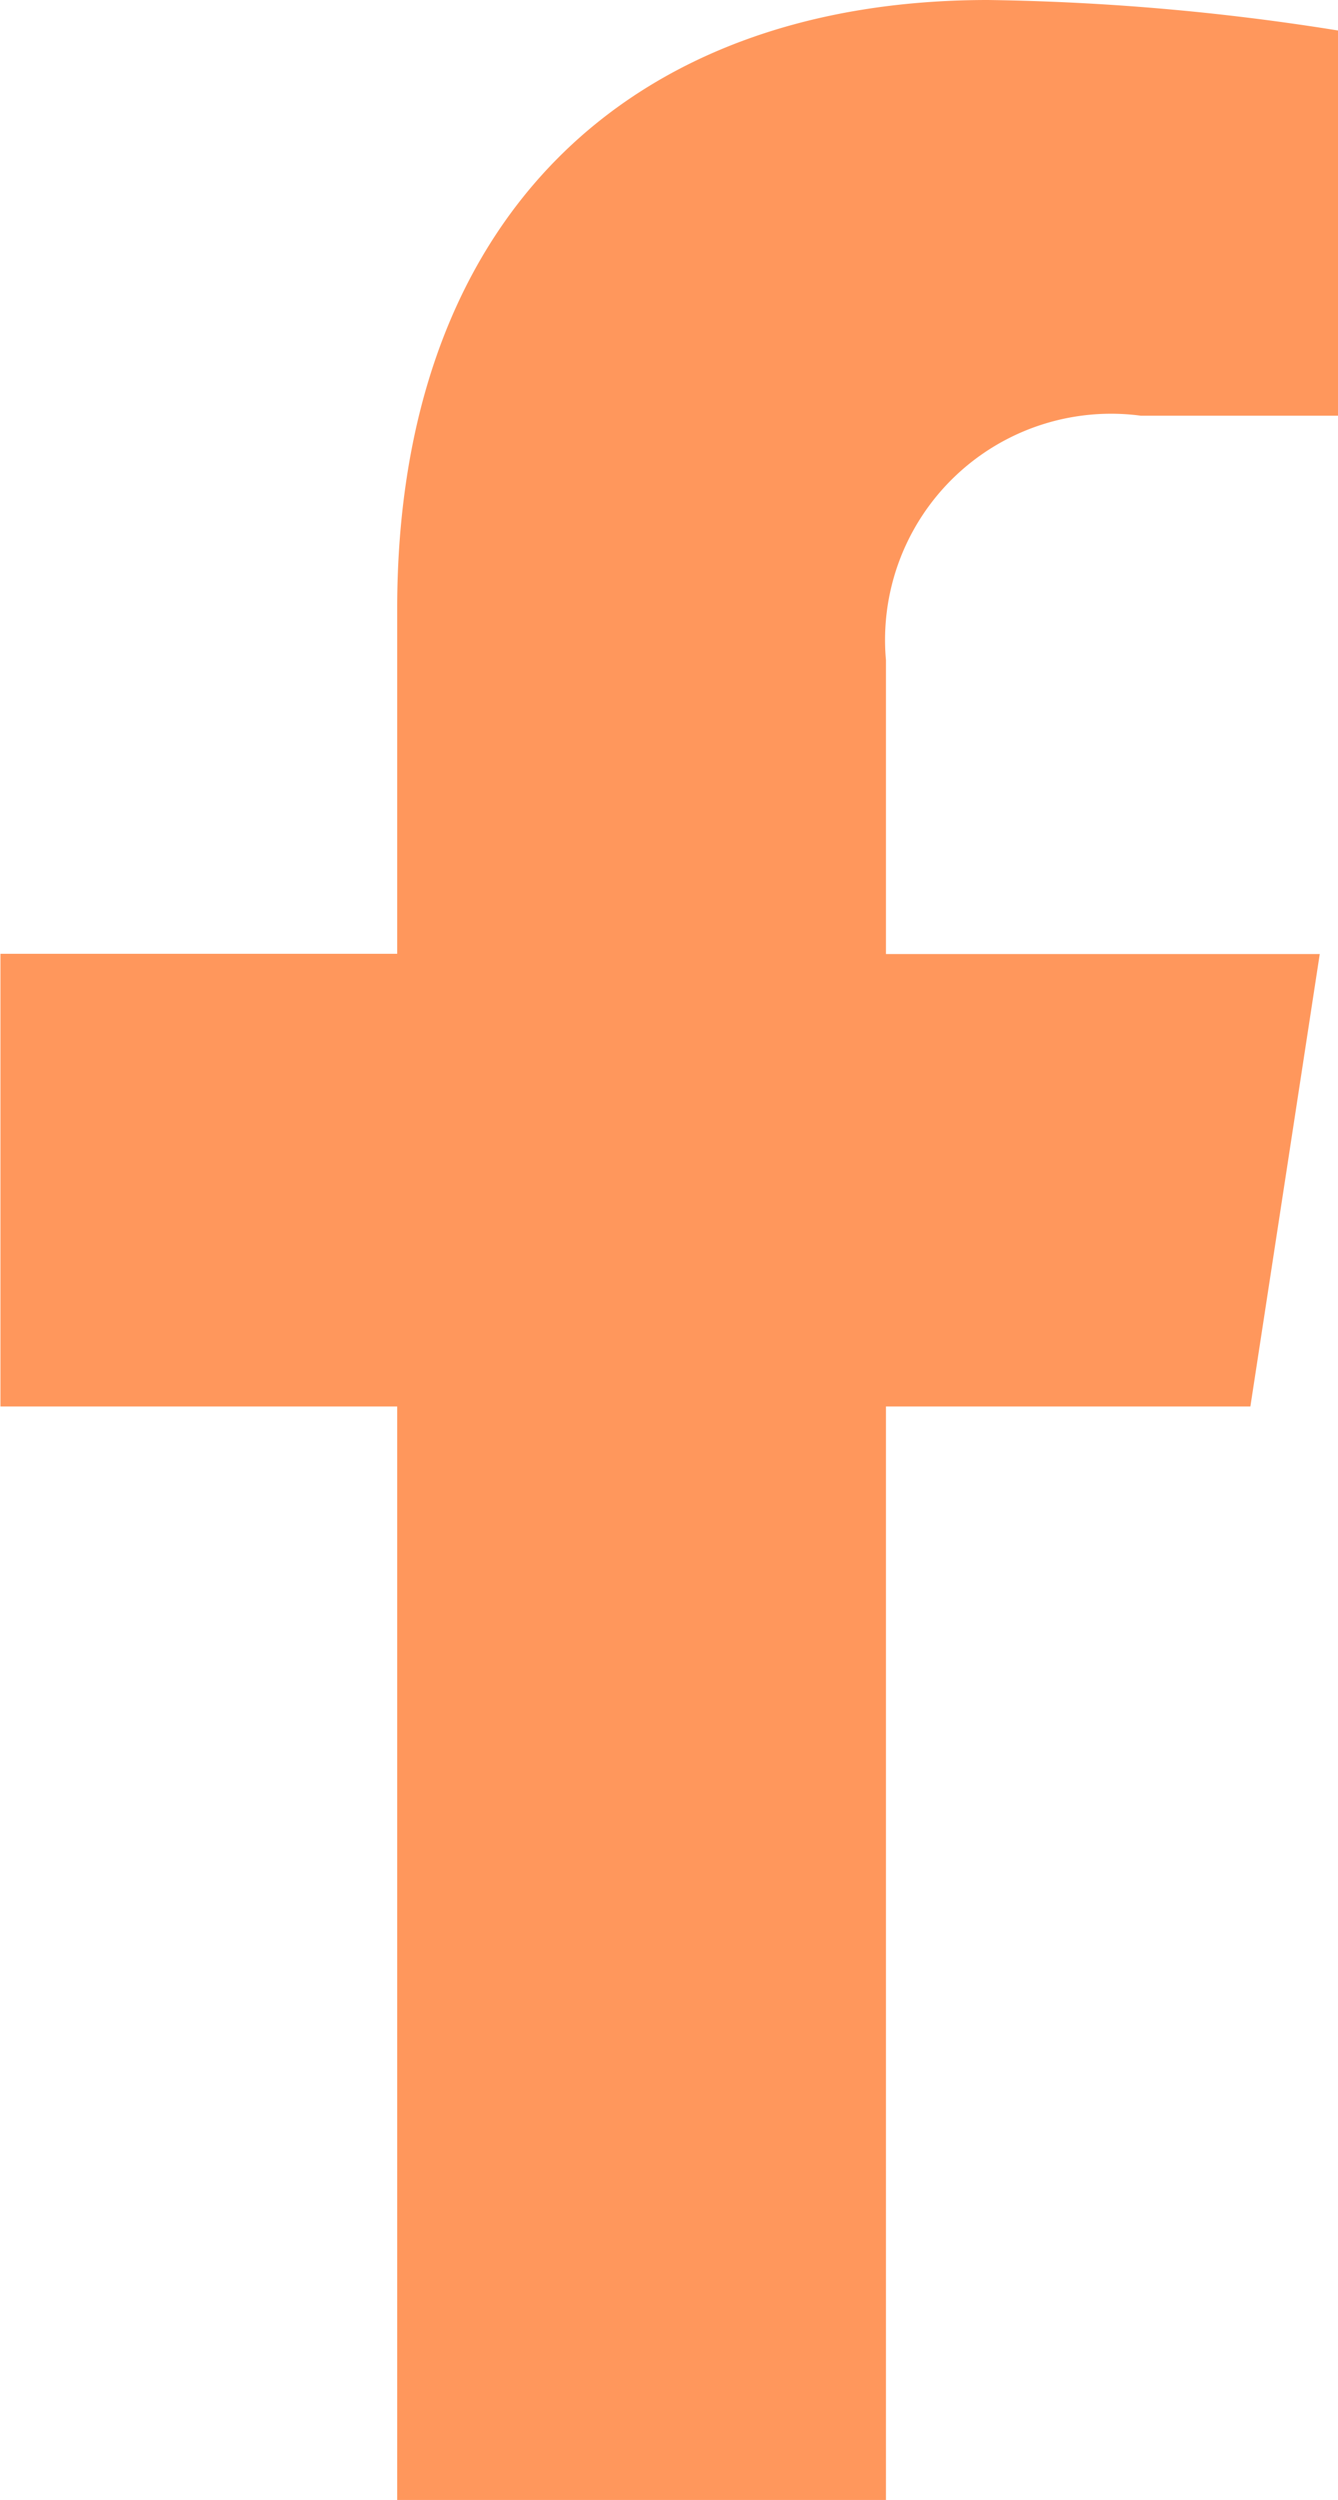
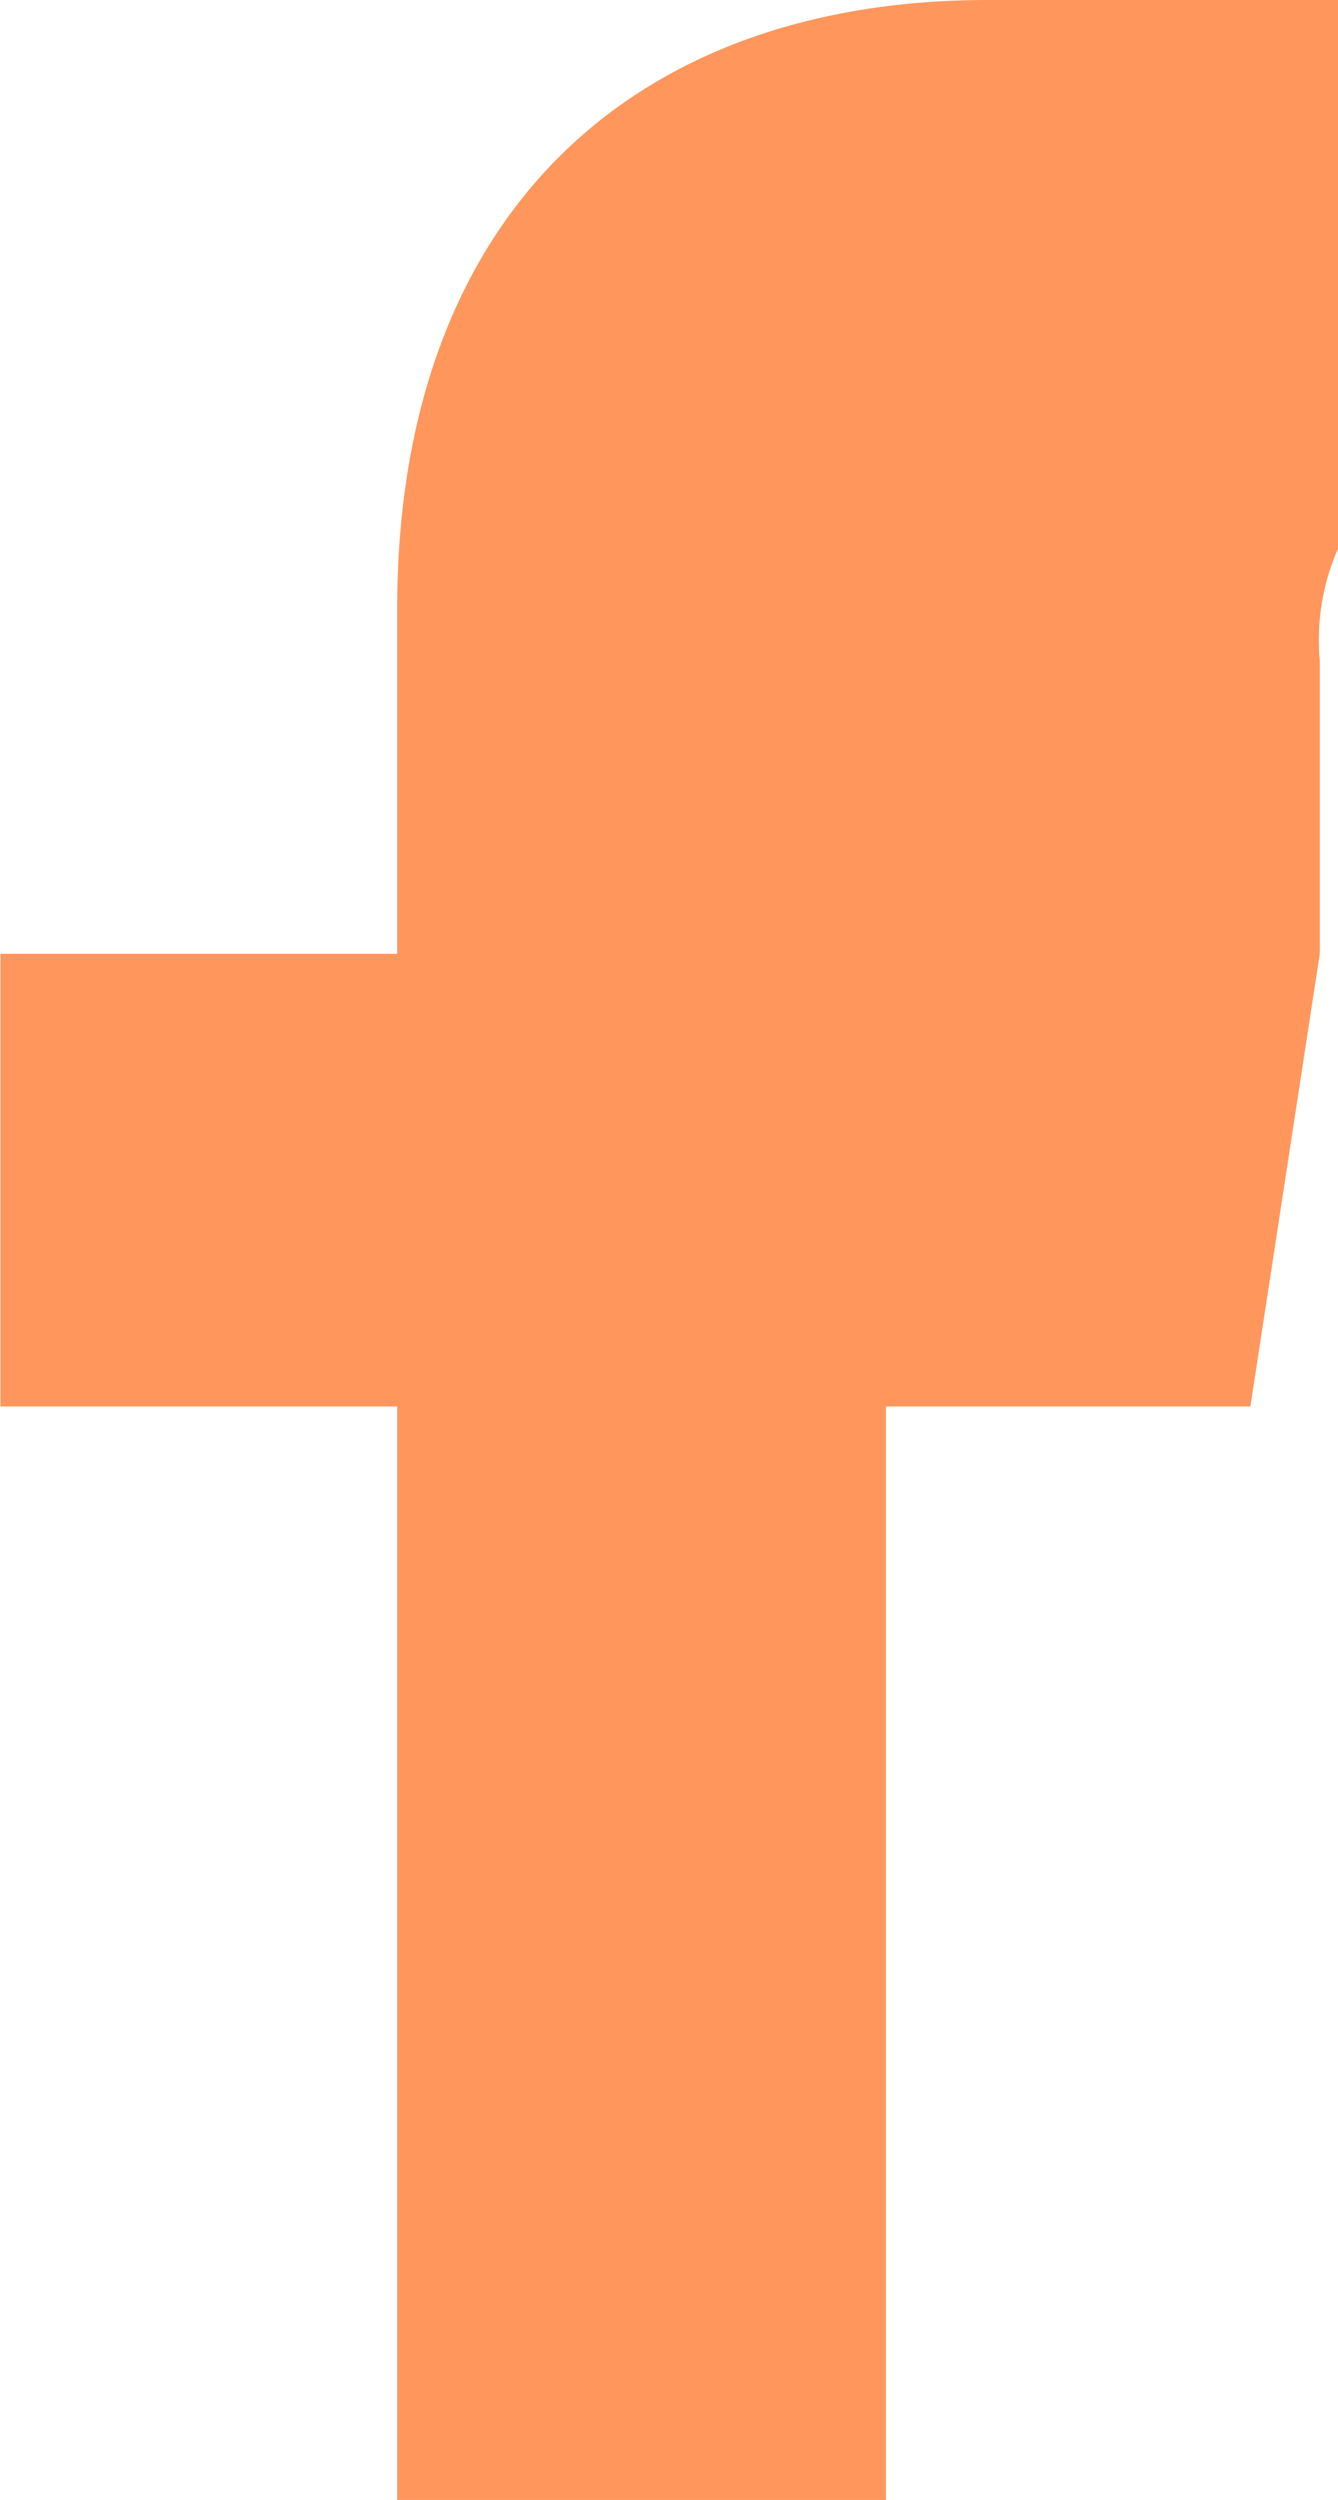
<svg xmlns="http://www.w3.org/2000/svg" width="11.804" height="22.04" viewBox="0 0 11.804 22.04">
-   <path id="facebook" d="M12.64,12.4l.612-3.989H9.425V5.82a1.994,1.994,0,0,1,2.249-2.155h1.74V.269A21.218,21.218,0,0,0,10.325,0C7.173,0,5.113,1.91,5.113,5.369v3.04h-3.5V12.4h3.5v9.642H9.425V12.4Z" transform="translate(-1.609)" fill="#ff975c" />
+   <path id="facebook" d="M12.64,12.4l.612-3.989V5.82a1.994,1.994,0,0,1,2.249-2.155h1.74V.269A21.218,21.218,0,0,0,10.325,0C7.173,0,5.113,1.91,5.113,5.369v3.04h-3.5V12.4h3.5v9.642H9.425V12.4Z" transform="translate(-1.609)" fill="#ff975c" />
</svg>